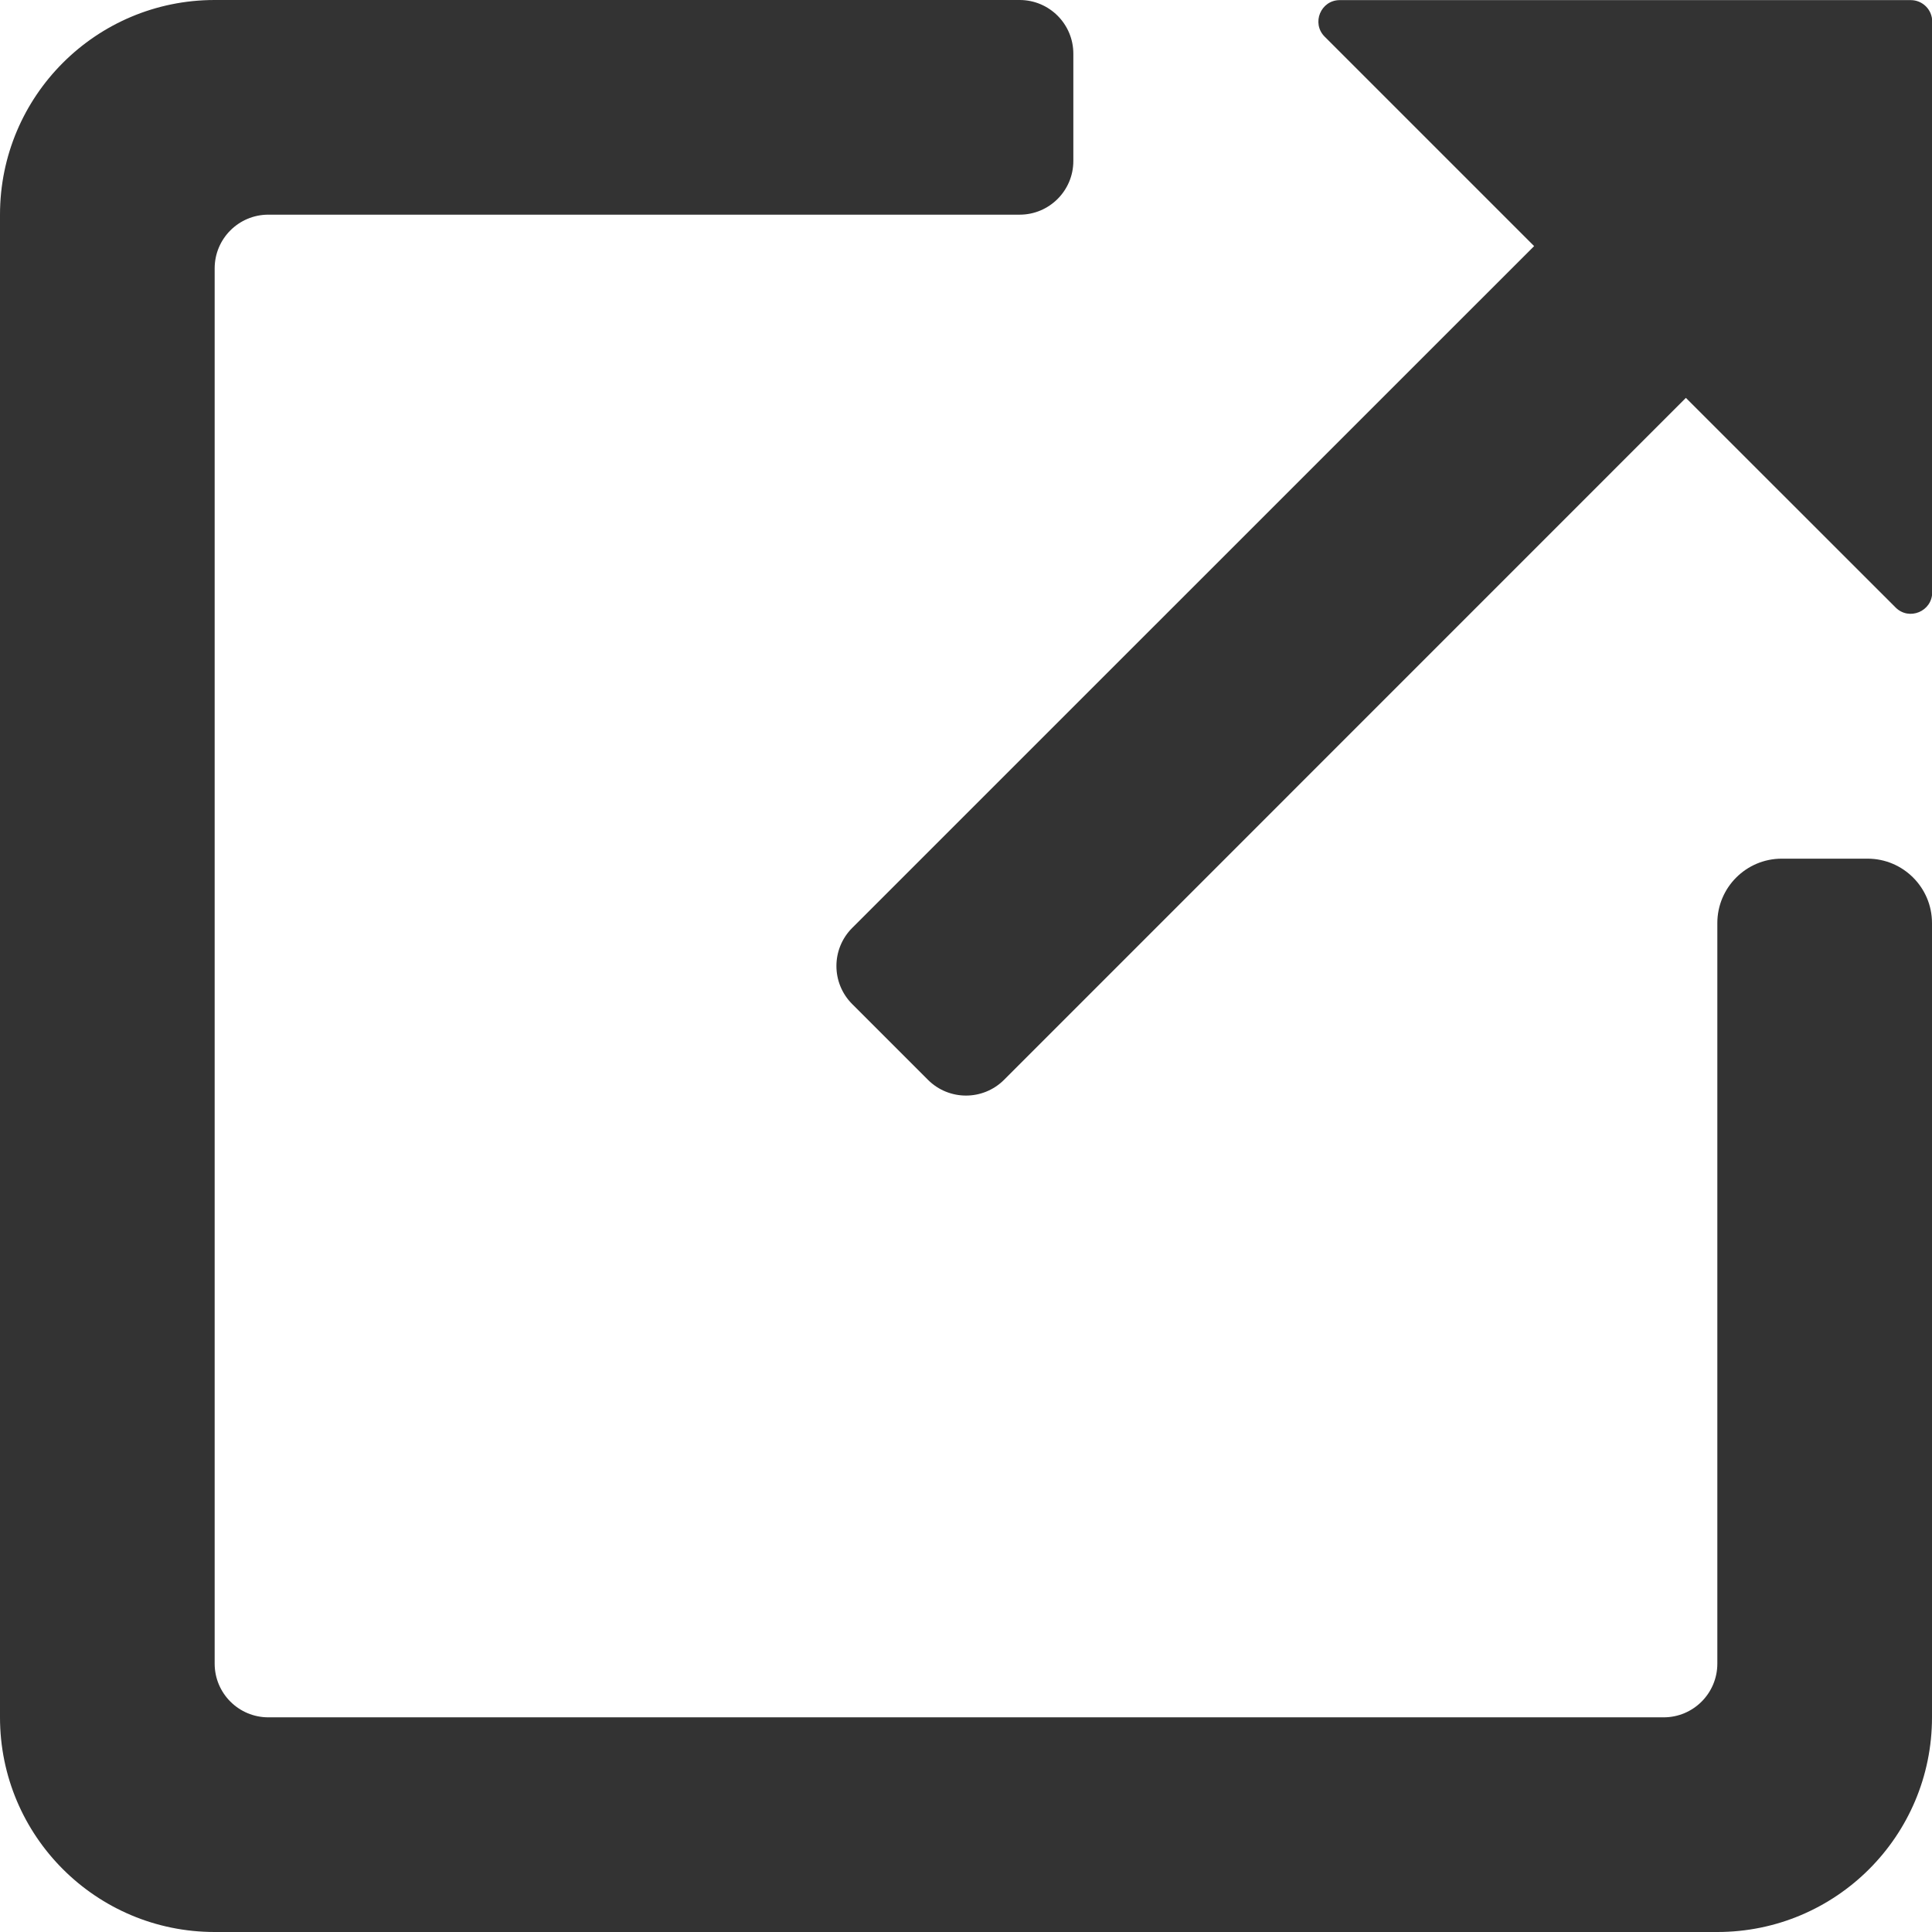
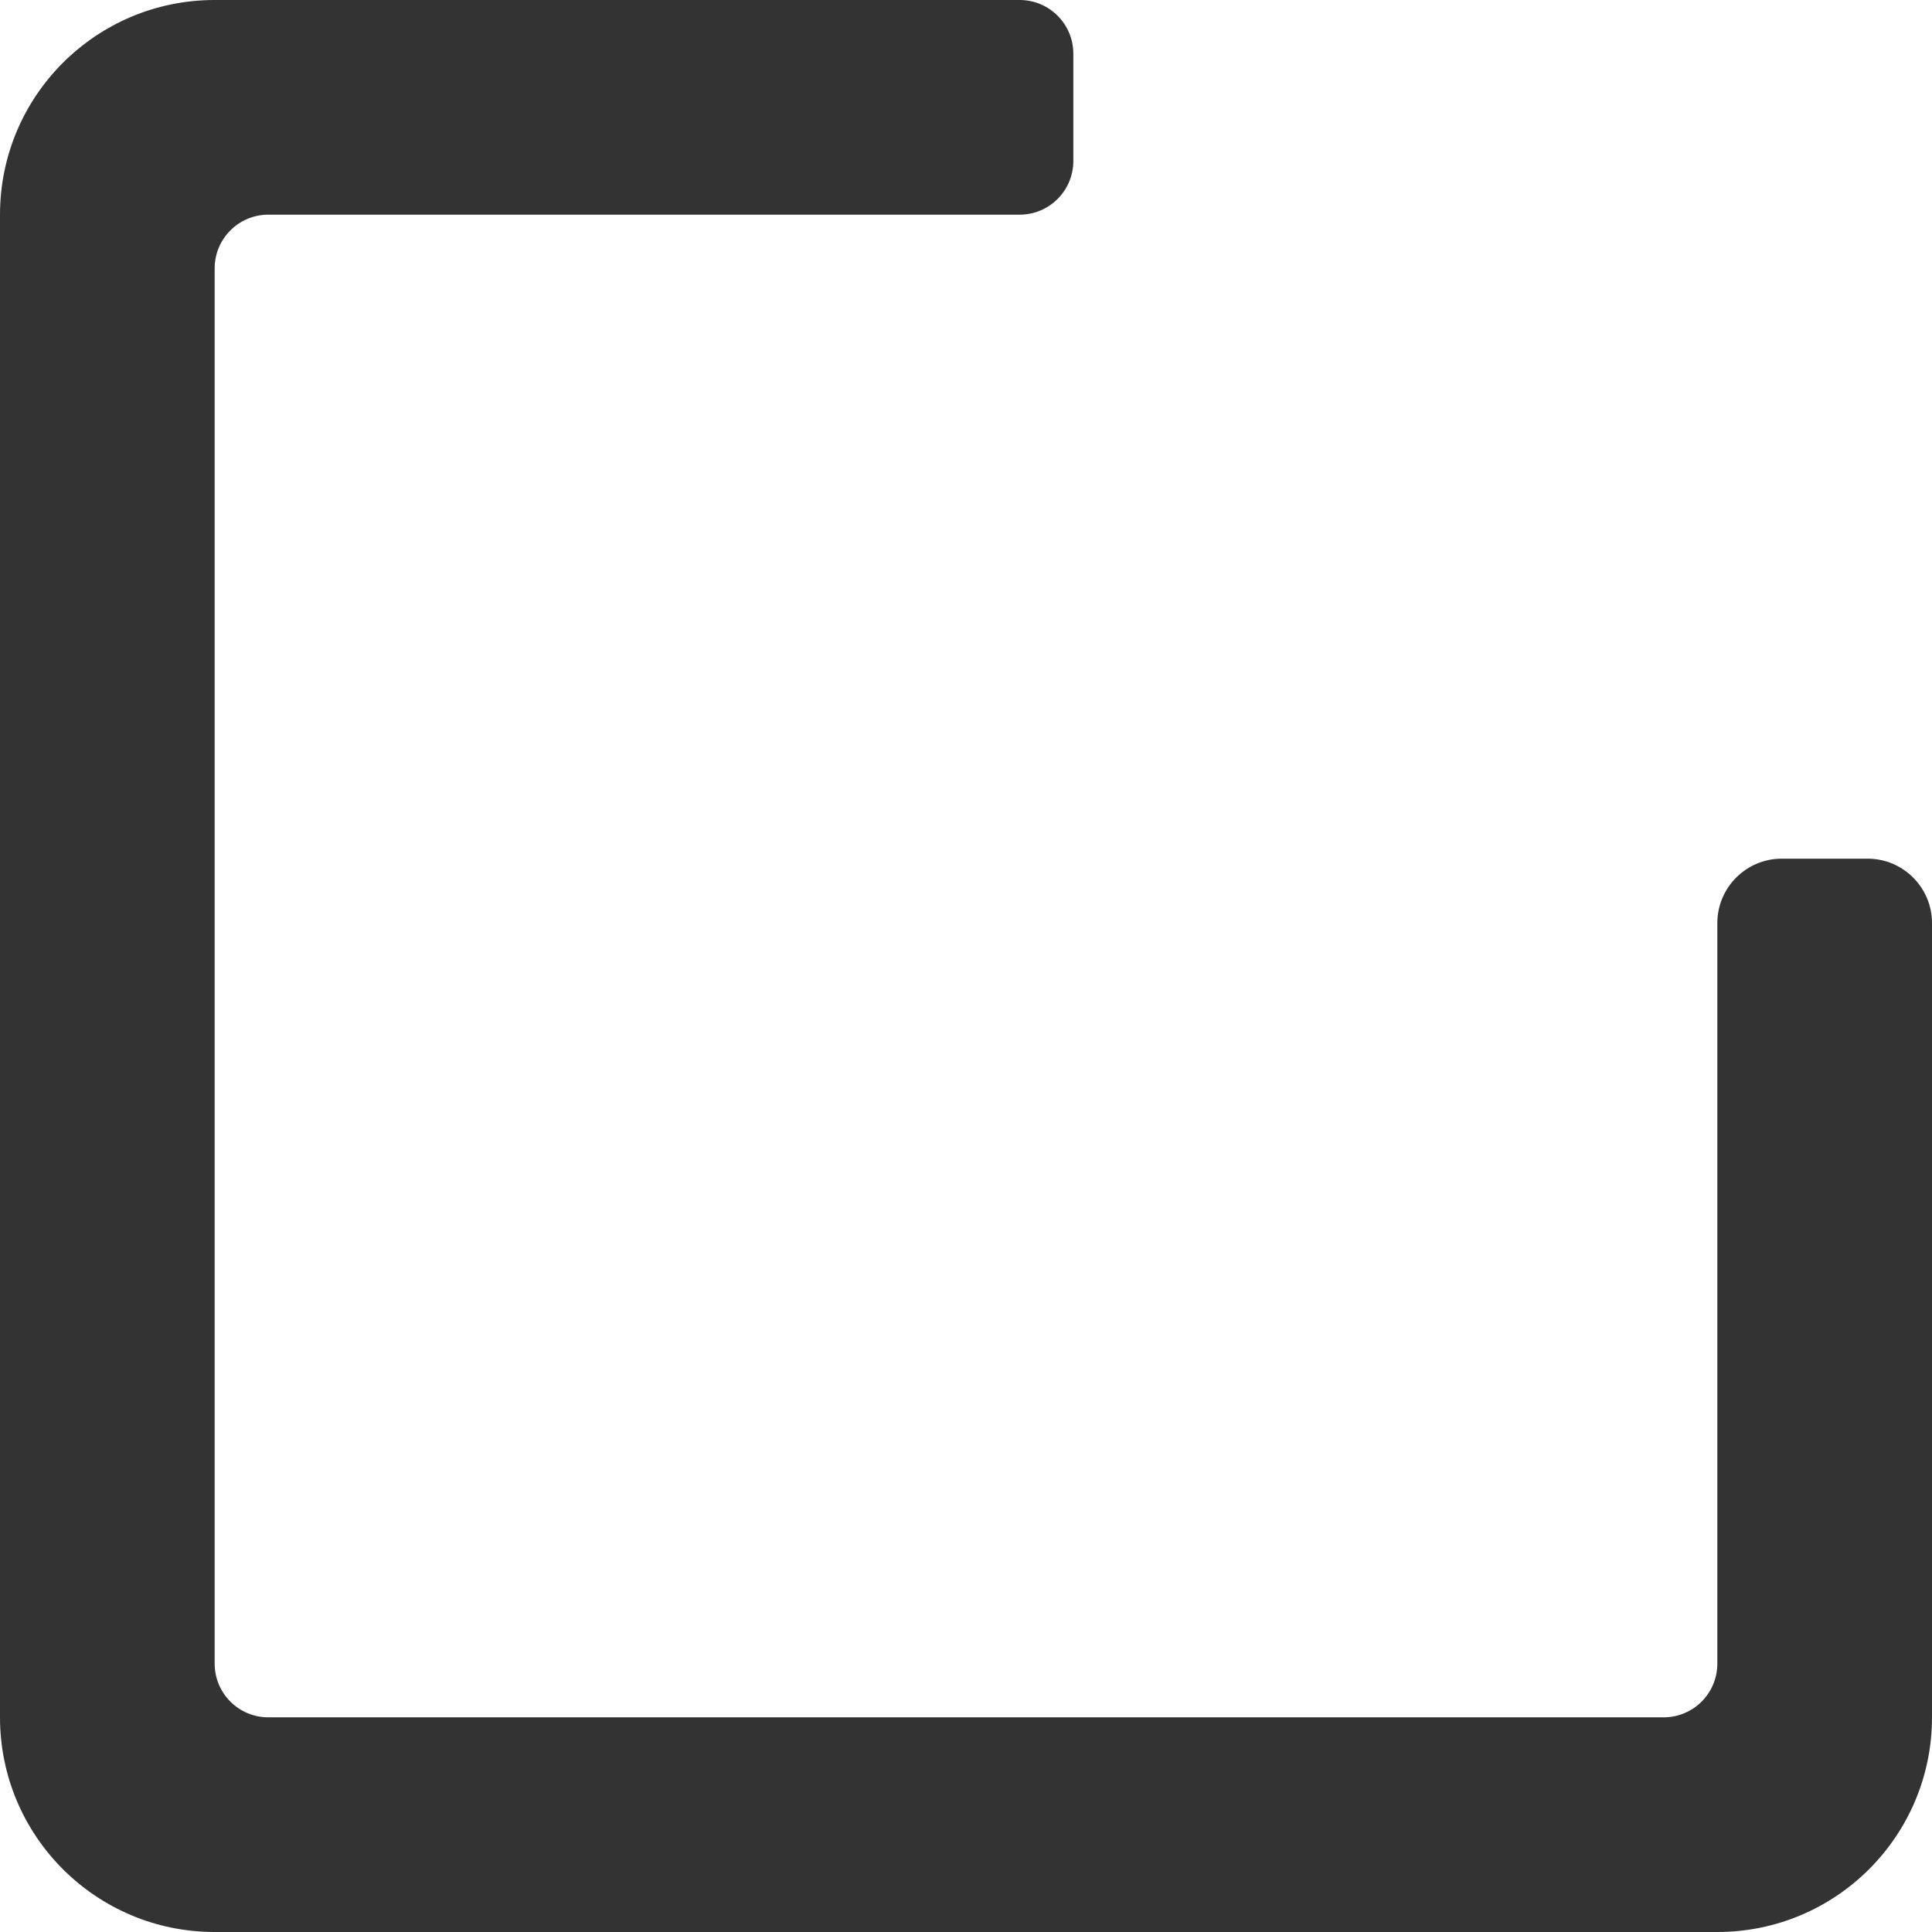
<svg xmlns="http://www.w3.org/2000/svg" fill="none" height="100%" overflow="visible" preserveAspectRatio="none" style="display: block;" viewBox="0 0 18 18" width="100%">
  <g id="External Link">
    <path d="M0 2C0 0.895 0.895 0 2 0H9.5C9.776 0 10 0.224 10 0.5V1.5C10 1.776 9.776 2 9.5 2H2.5C2.224 2 2 2.224 2 2.5V15.5C2 15.776 2.224 16 2.5 16H15.5C15.776 16 16 15.776 16 15.5V8.6C16 8.269 16.269 8 16.6 8H17.4C17.731 8 18 8.269 18 8.6V16C18 17.105 17.105 18 16 18H2C0.895 18 0 17.105 0 16V2Z" fill="#333333" />
-     <path d="M8.646 10.061C8.842 10.256 9.158 10.256 9.354 10.061L15.707 3.707L17.661 5.66C17.787 5.786 18.002 5.696 18.002 5.518V0.201C18.002 0.09 17.912 0.001 17.802 0.001L12.483 0.001C12.305 0.001 12.216 0.216 12.342 0.342L14.293 2.293L7.939 8.646C7.744 8.842 7.744 9.158 7.939 9.354L8.646 10.061Z" fill="#333333" />
  </g>
</svg>